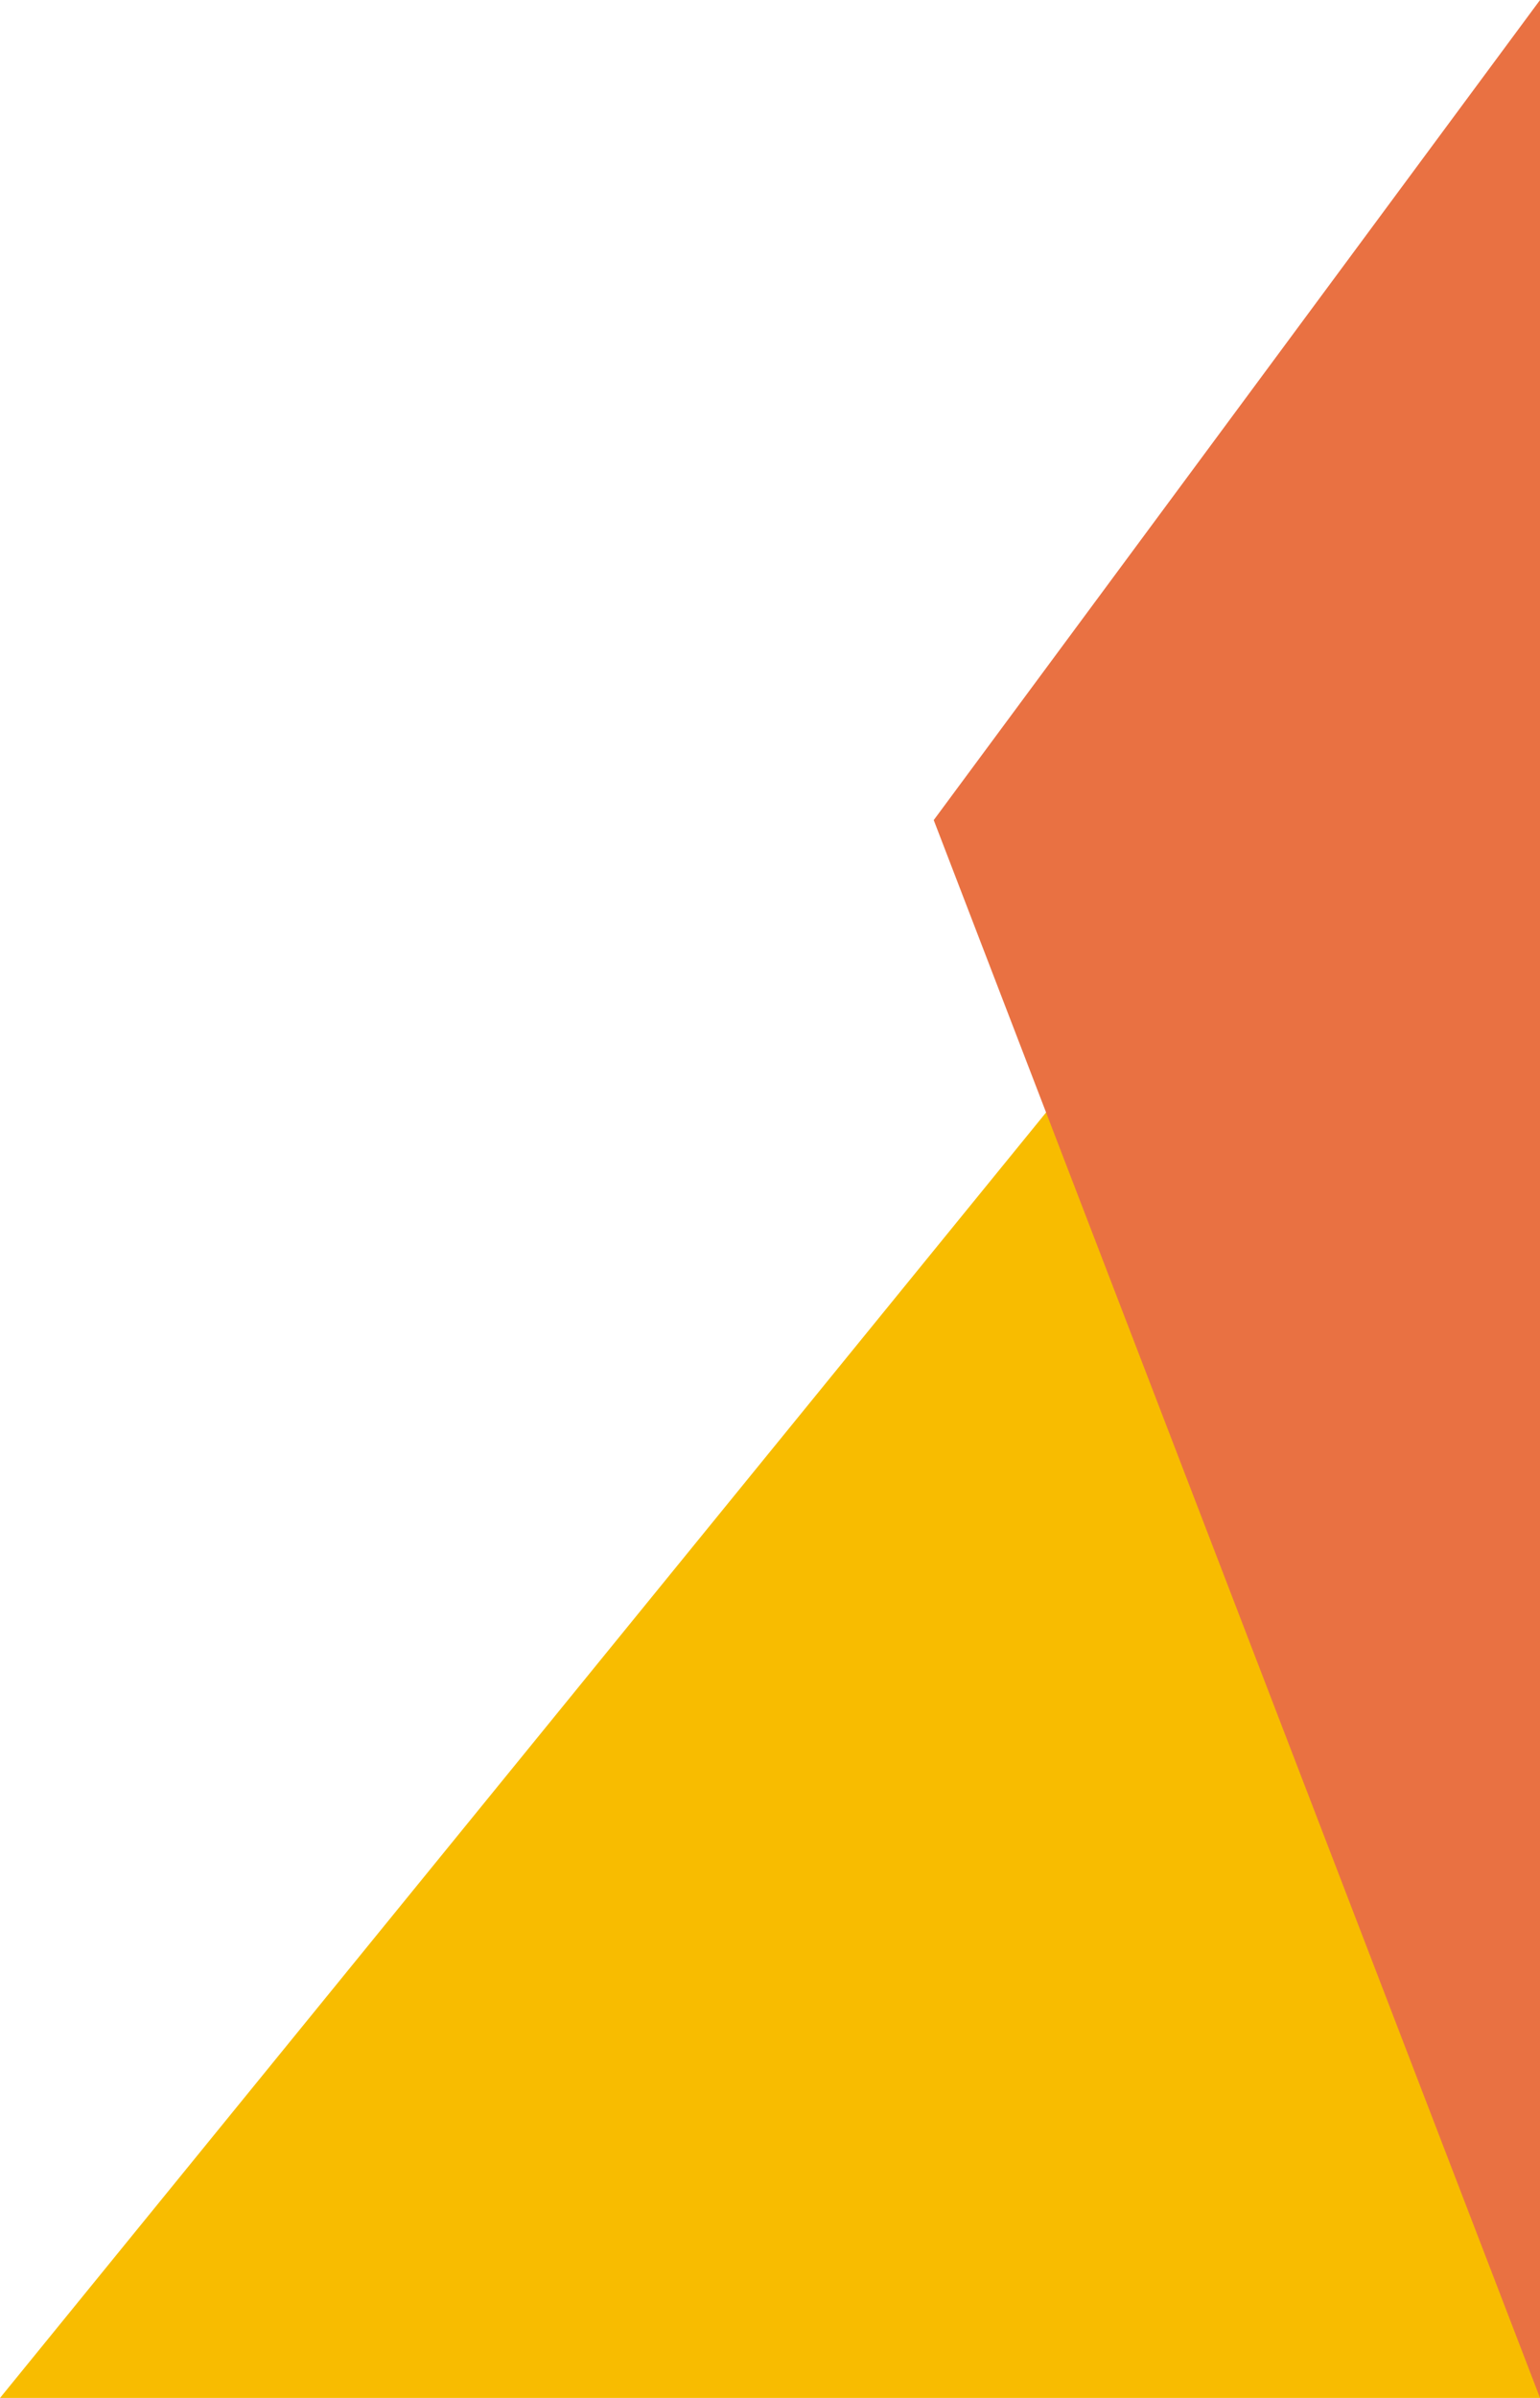
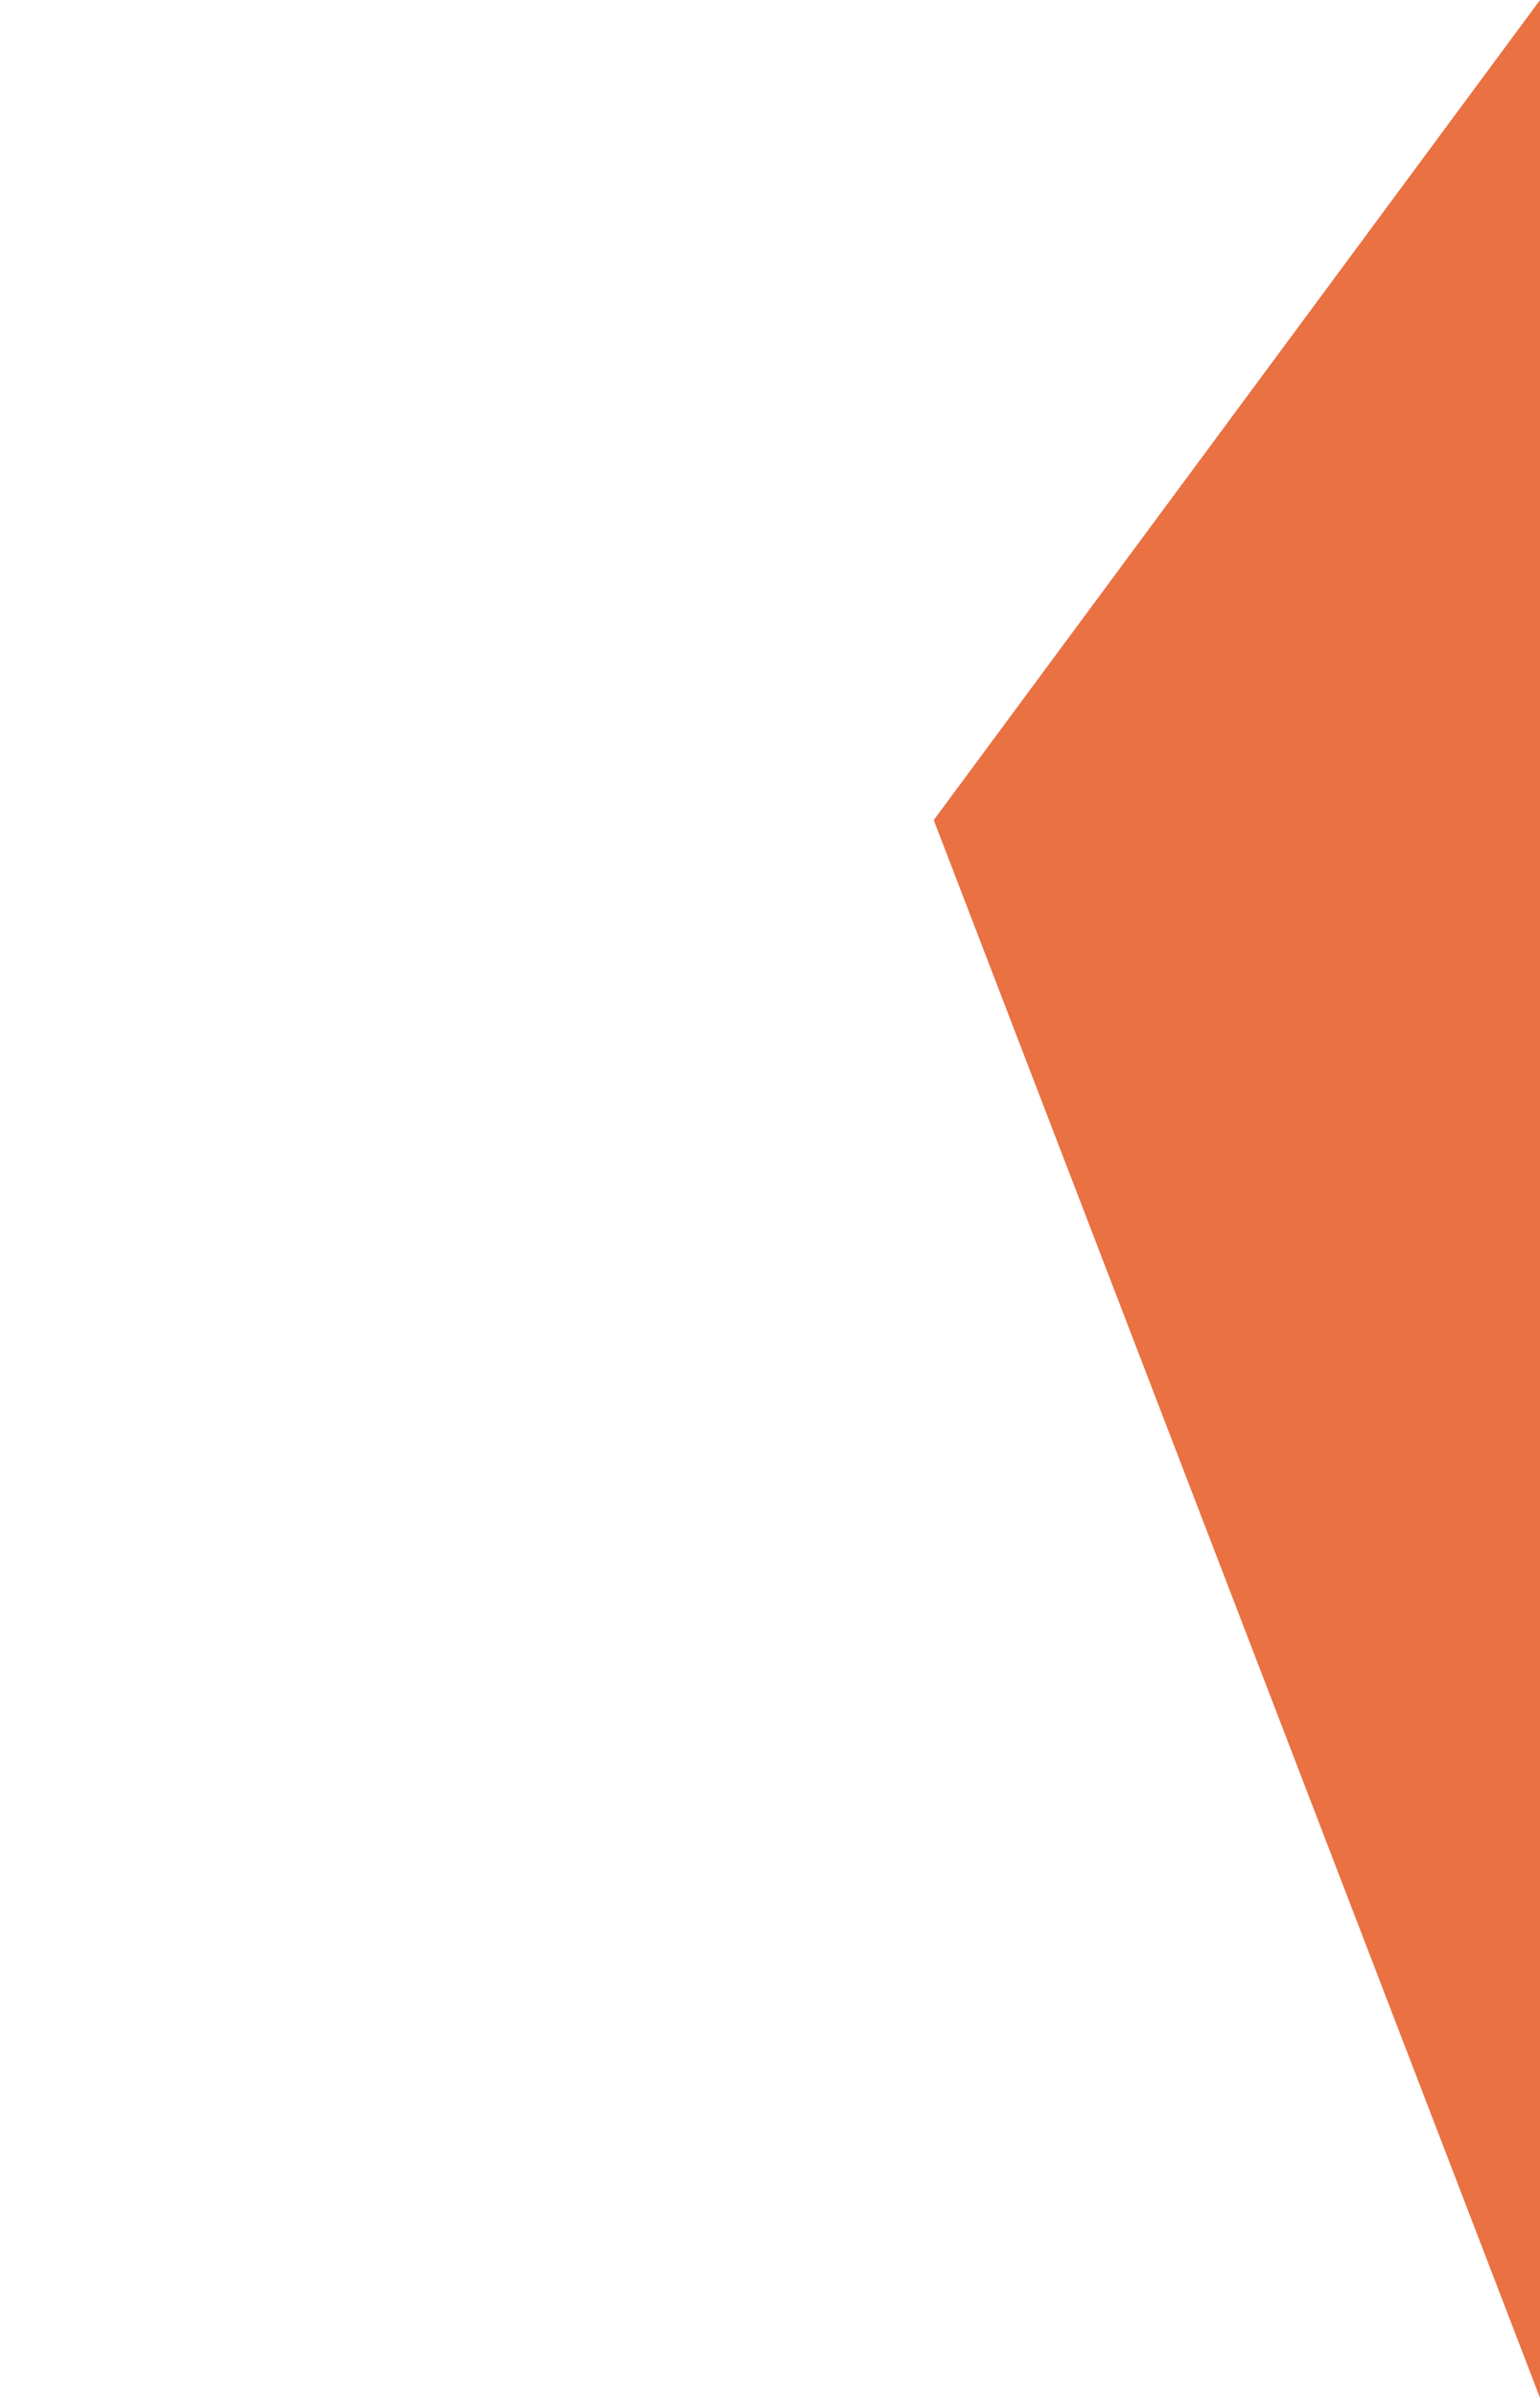
<svg xmlns="http://www.w3.org/2000/svg" clip-rule="evenodd" fill-rule="evenodd" height="2314.0" preserveAspectRatio="xMidYMid meet" stroke-linejoin="round" stroke-miterlimit="2" version="1.0" viewBox="756.4 343.0 1487.2 2314.0" width="1487.2" zoomAndPan="magnify">
  <g>
    <g>
      <path d="M9624.33 0H12624.33V3000H9624.33z" fill="none" transform="translate(-9624.333)" />
      <g id="change1_1">
-         <path d="M1351,900L1351,532.978L1052.12,900L1351,900Z" fill="#f8bc00" transform="translate(-4478.933 -1821.35) scale(4.976)" />
-       </g>
+         </g>
      <g id="change2_1">
        <path d="M1351,434.956L1233.33,594L1351,900" fill="#e97142" transform="translate(-4478.933 -1821.35) scale(4.976)" />
      </g>
    </g>
  </g>
</svg>